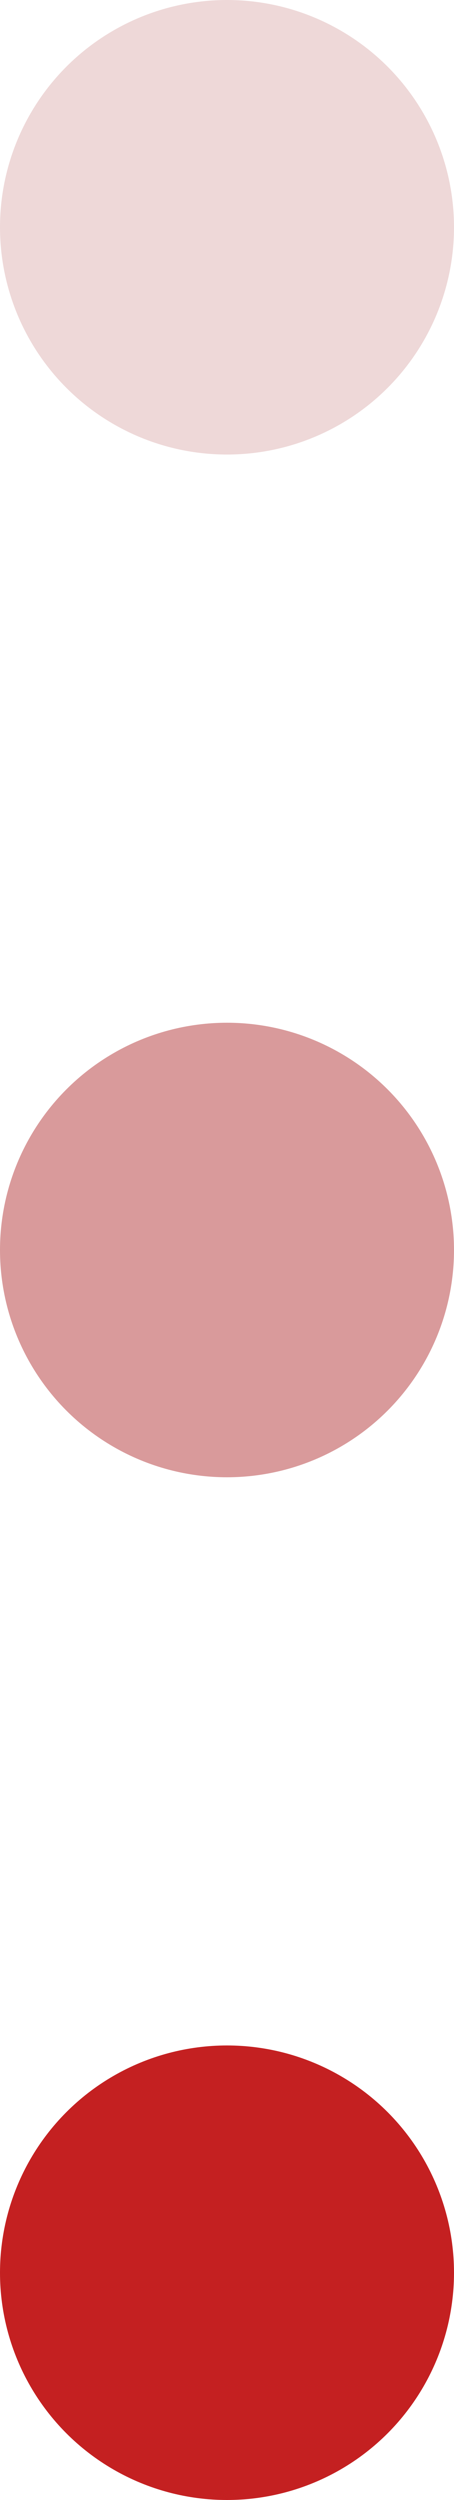
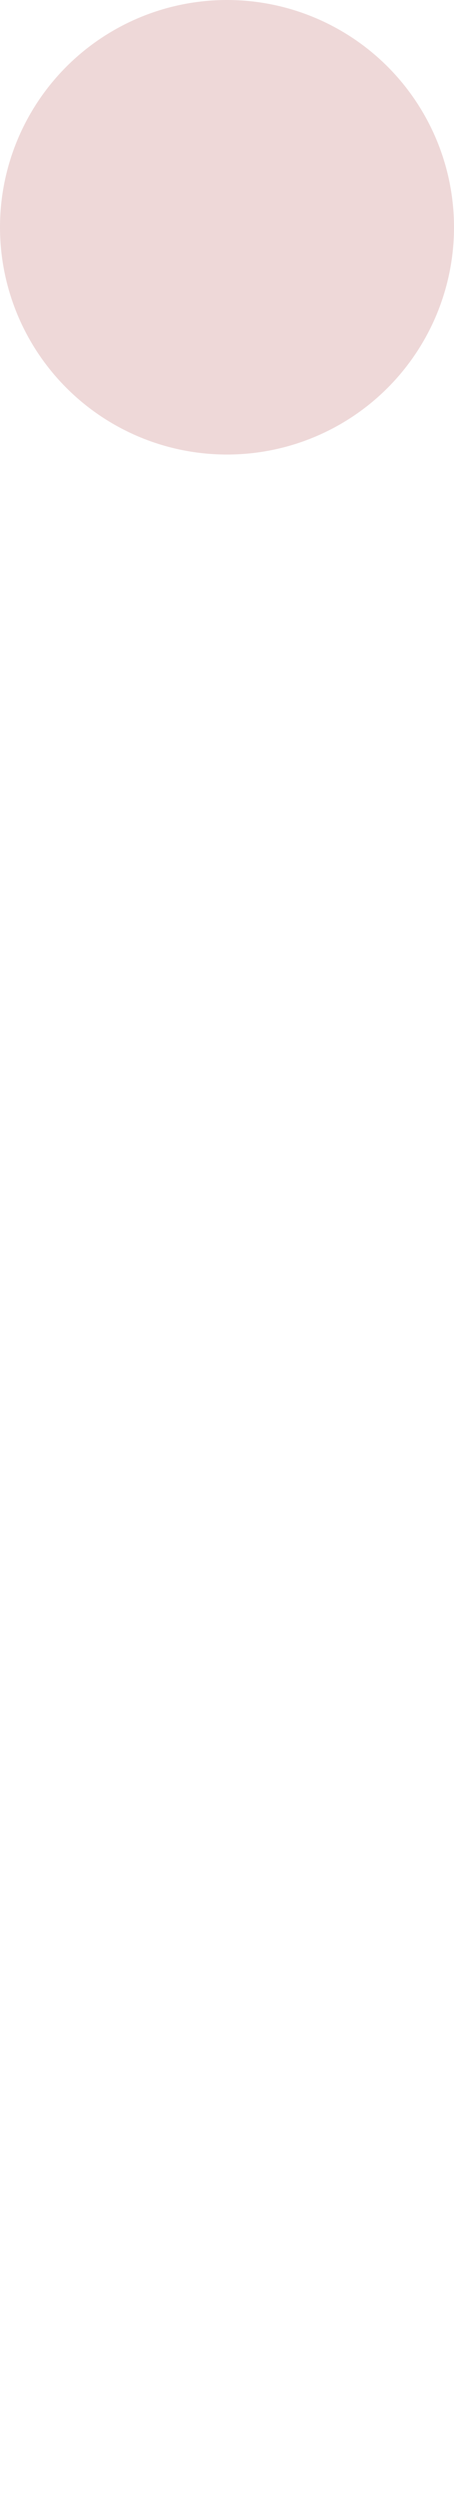
<svg xmlns="http://www.w3.org/2000/svg" width="8" height="44" viewBox="0 0 8 44" fill="none">
  <circle cx="4" cy="4" r="4" fill="#EED8D8" />
-   <circle cx="4" cy="22" r="4" fill="#D99A9B" />
-   <circle cx="4" cy="40" r="4" fill="#C42021" />
</svg>